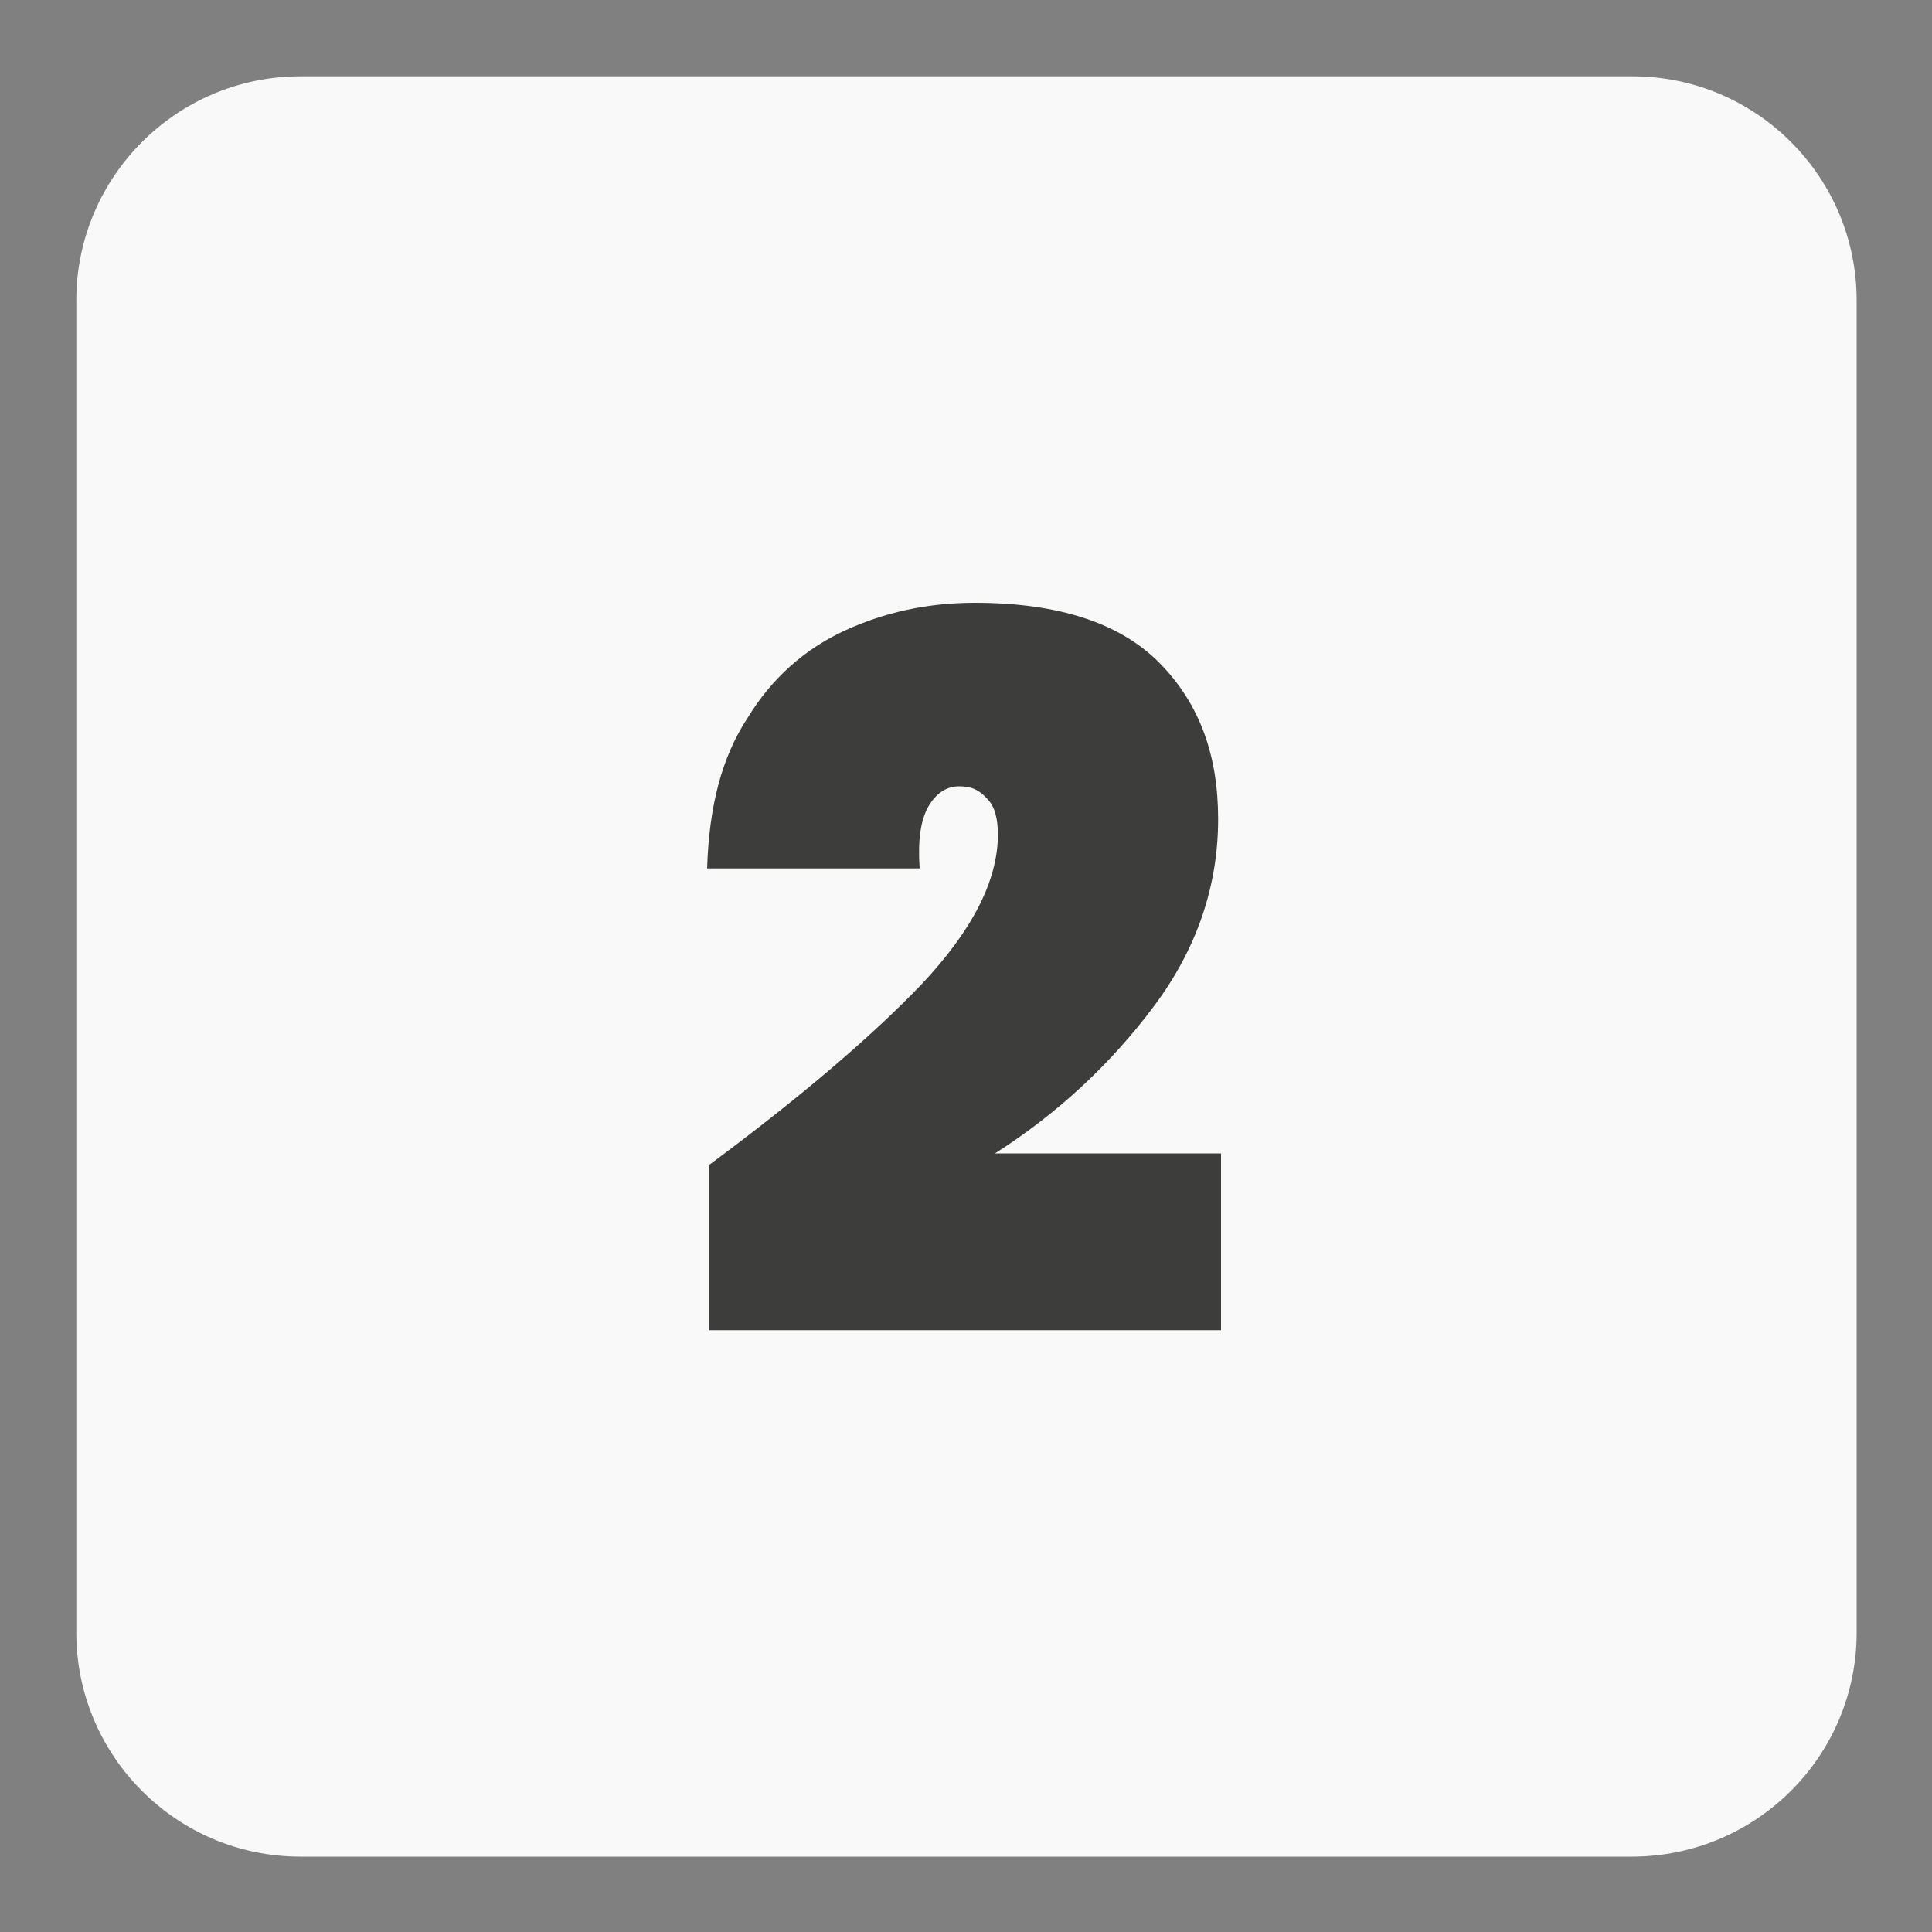
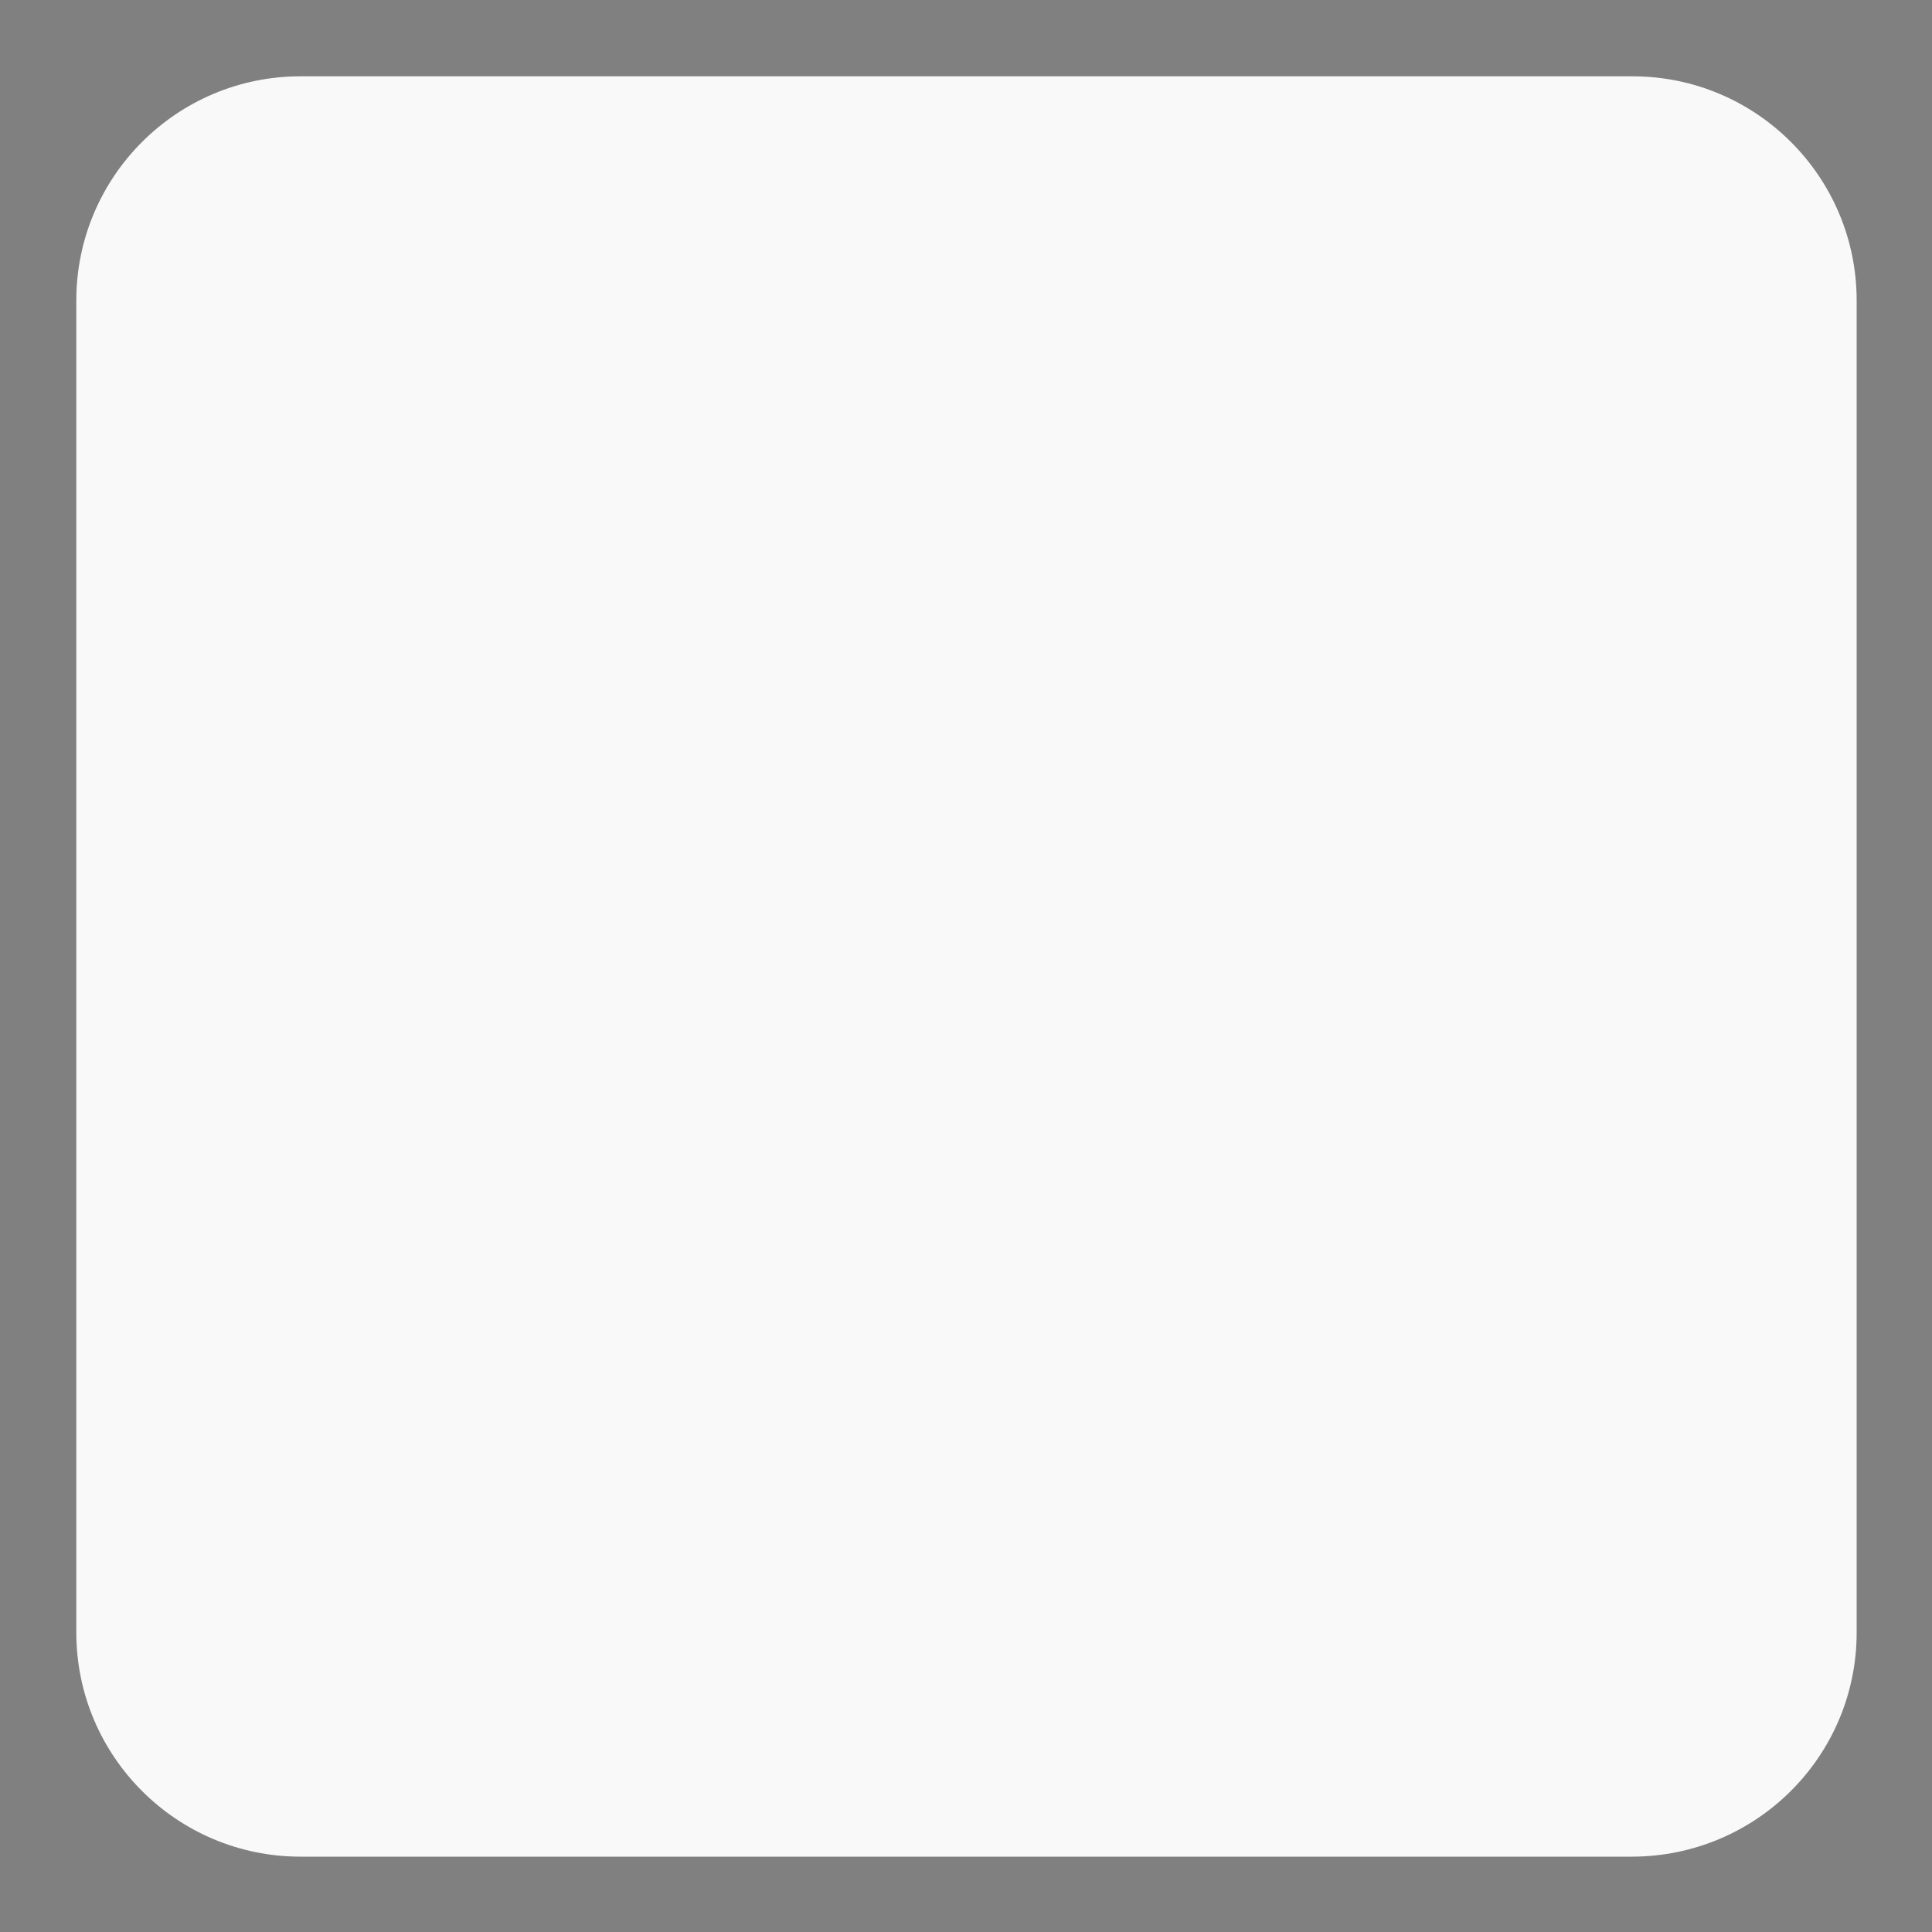
<svg xmlns="http://www.w3.org/2000/svg" version="1.1" id="Layer_1" x="0px" y="0px" viewBox="0 0 200 200" style="enable-background:new 0 0 200 200;" xml:space="preserve">
  <rect x="0" y="0" width="200" height="200" fill="#808080" stroke="none" />
  <style type="text/css">
	.st0{fill:#F9F9F9;}
	.st1{fill:#3D3D3C;}
</style>
  <path class="st0" d="M168.9,192.2H31.1c-12.8,0-23.2-10.4-23.2-23.2V31.1c0-12.8,10.4-23.2,23.2-23.2h137.9  c12.8,0,23.2,10.4,23.2,23.2v137.9C192.2,181.8,181.8,192.2,168.9,192.2z" />
  <g>
-     <path class="st1" d="M95.3,102c5.3-5.6,8-10.8,8-15.6c0-1.6-0.3-2.9-1.1-3.7c-0.8-0.9-1.6-1.3-2.9-1.3c-1.3,0-2.4,0.7-3.2,2.1   c-0.8,1.4-1.1,3.5-0.9,6.4h-22c0.2-6.4,1.5-11.5,4.2-15.6c2.5-4.1,5.9-7.1,10-9c4.1-1.9,8.6-2.9,13.5-2.9c8.7,0,15.1,2.1,19.2,6.3   c4.1,4.2,6,9.5,6,16.1c0,6.9-2.2,13.4-6.6,19.3s-9.9,11.1-16.5,15.3h23.4v18.3h-53v-17.1C82.7,113.7,90,107.5,95.3,102z" />
-   </g>
+     </g>
</svg>